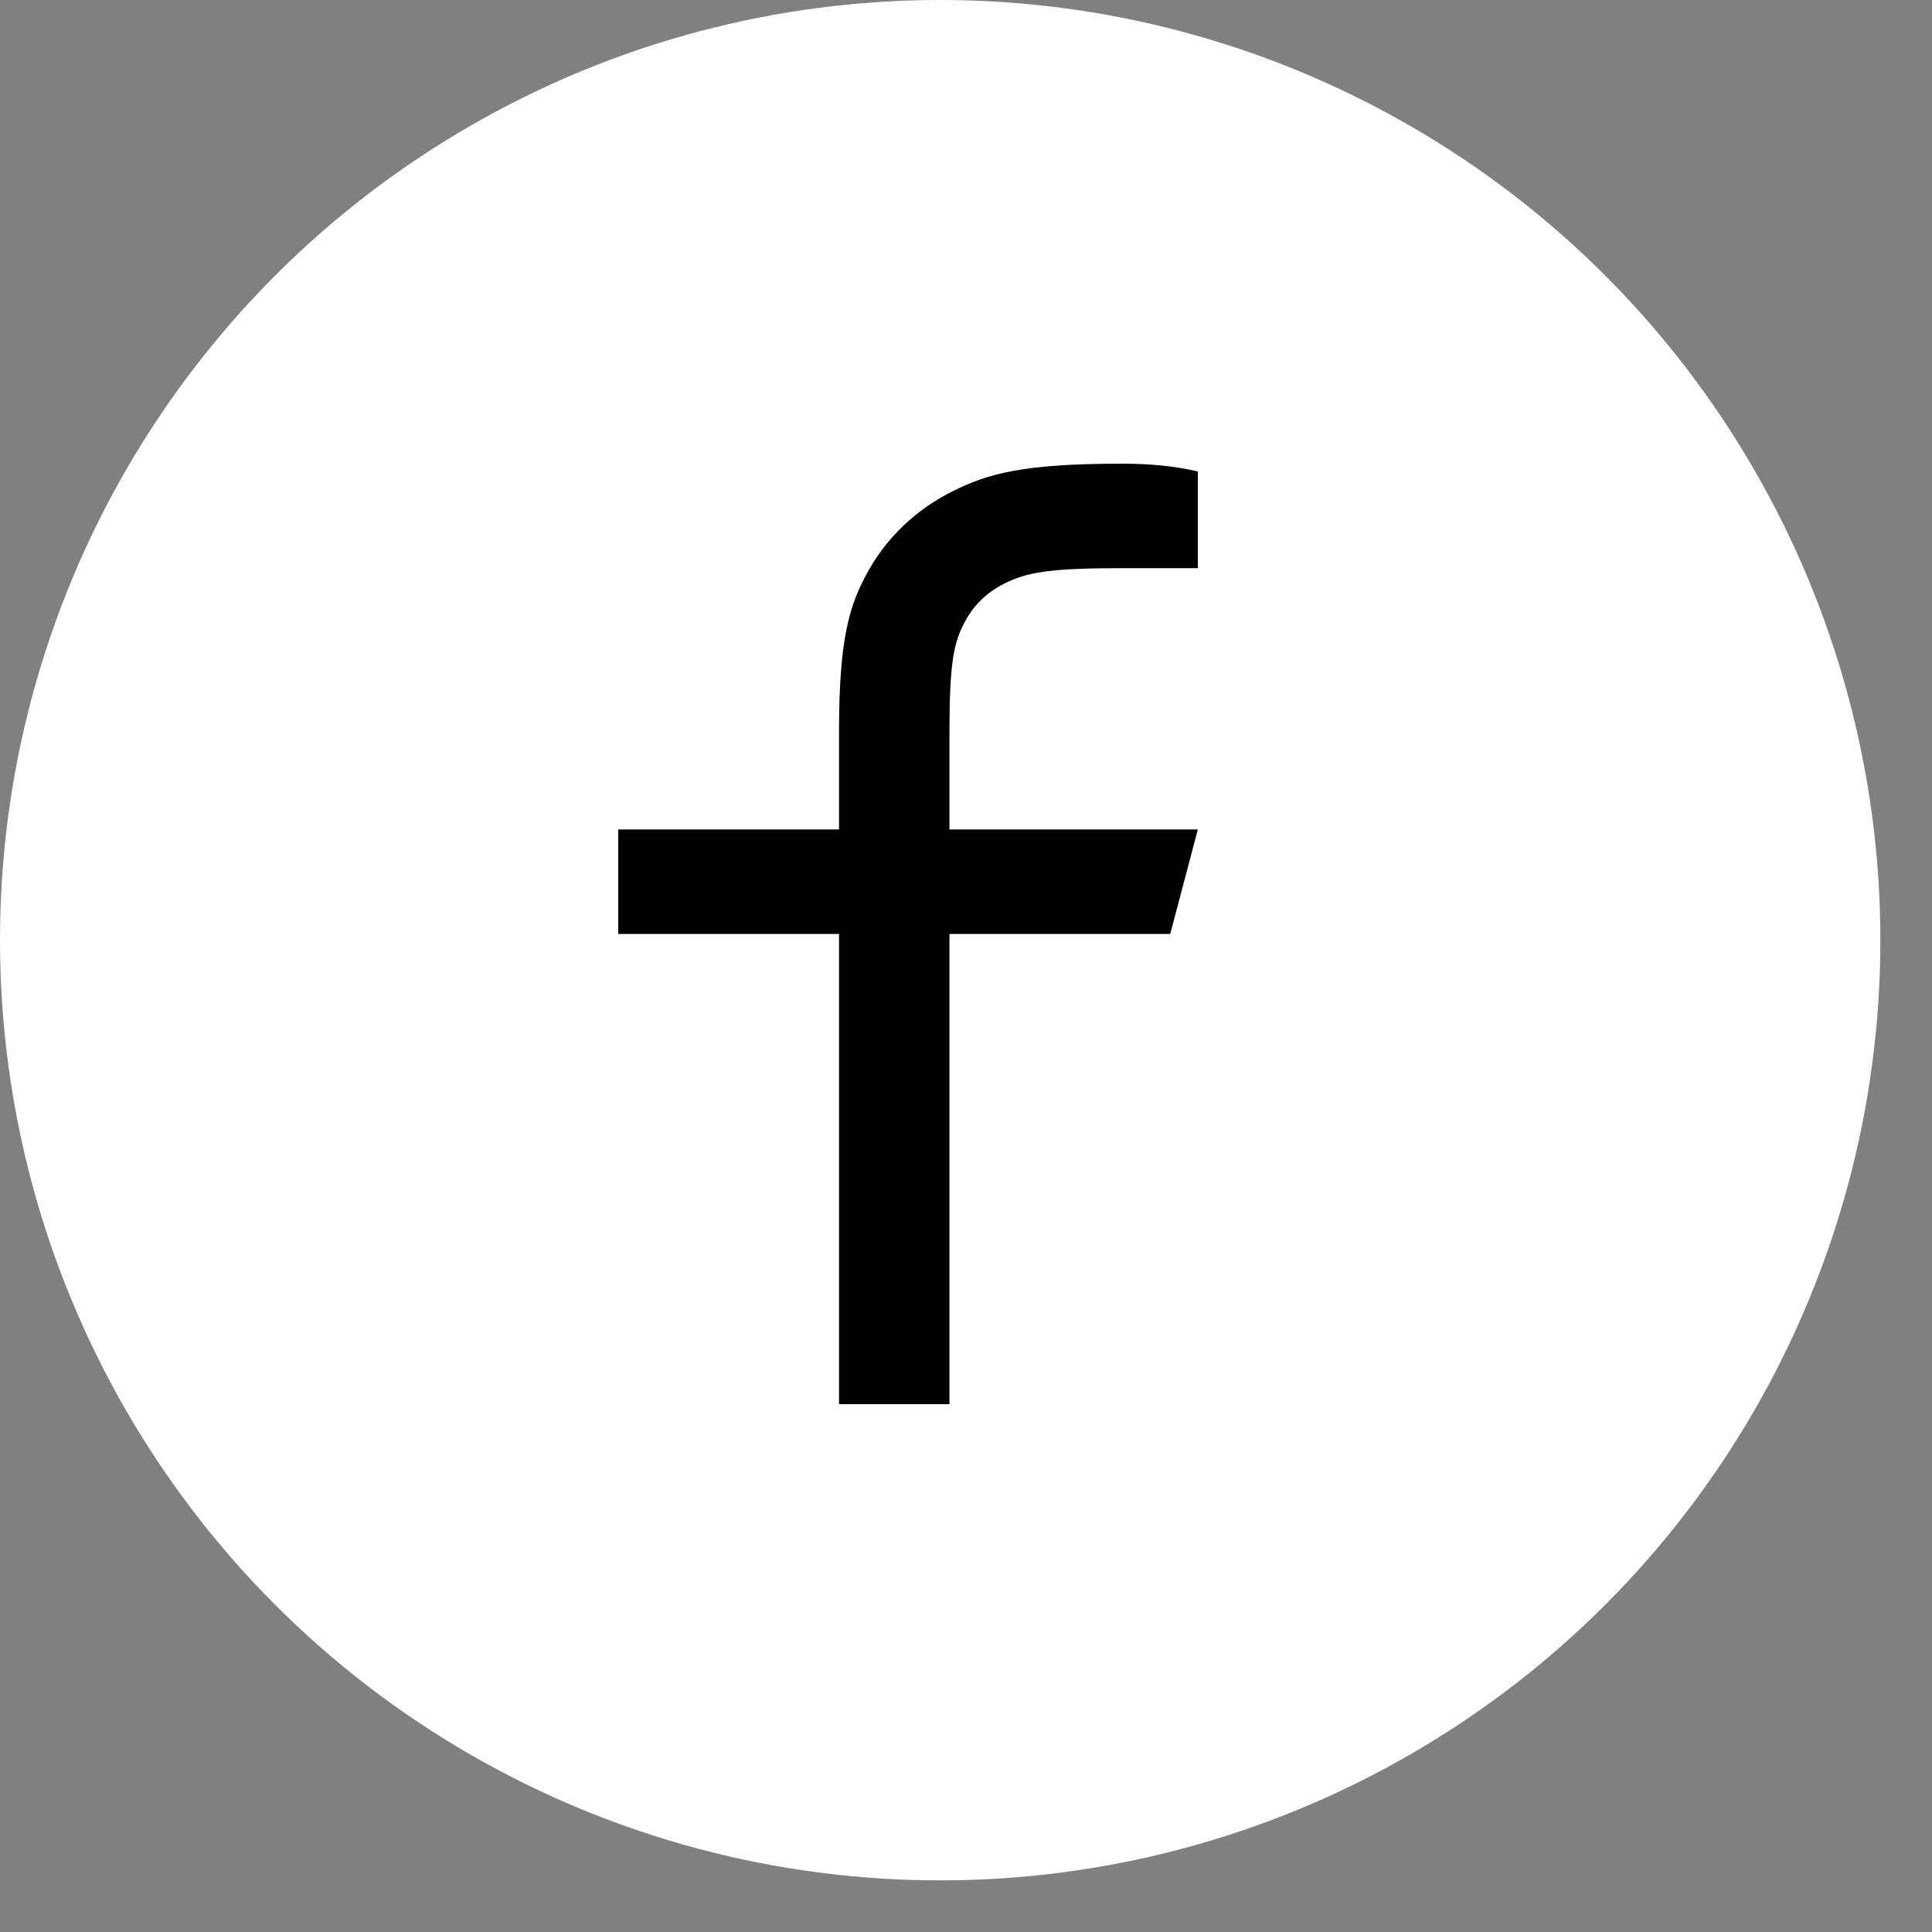
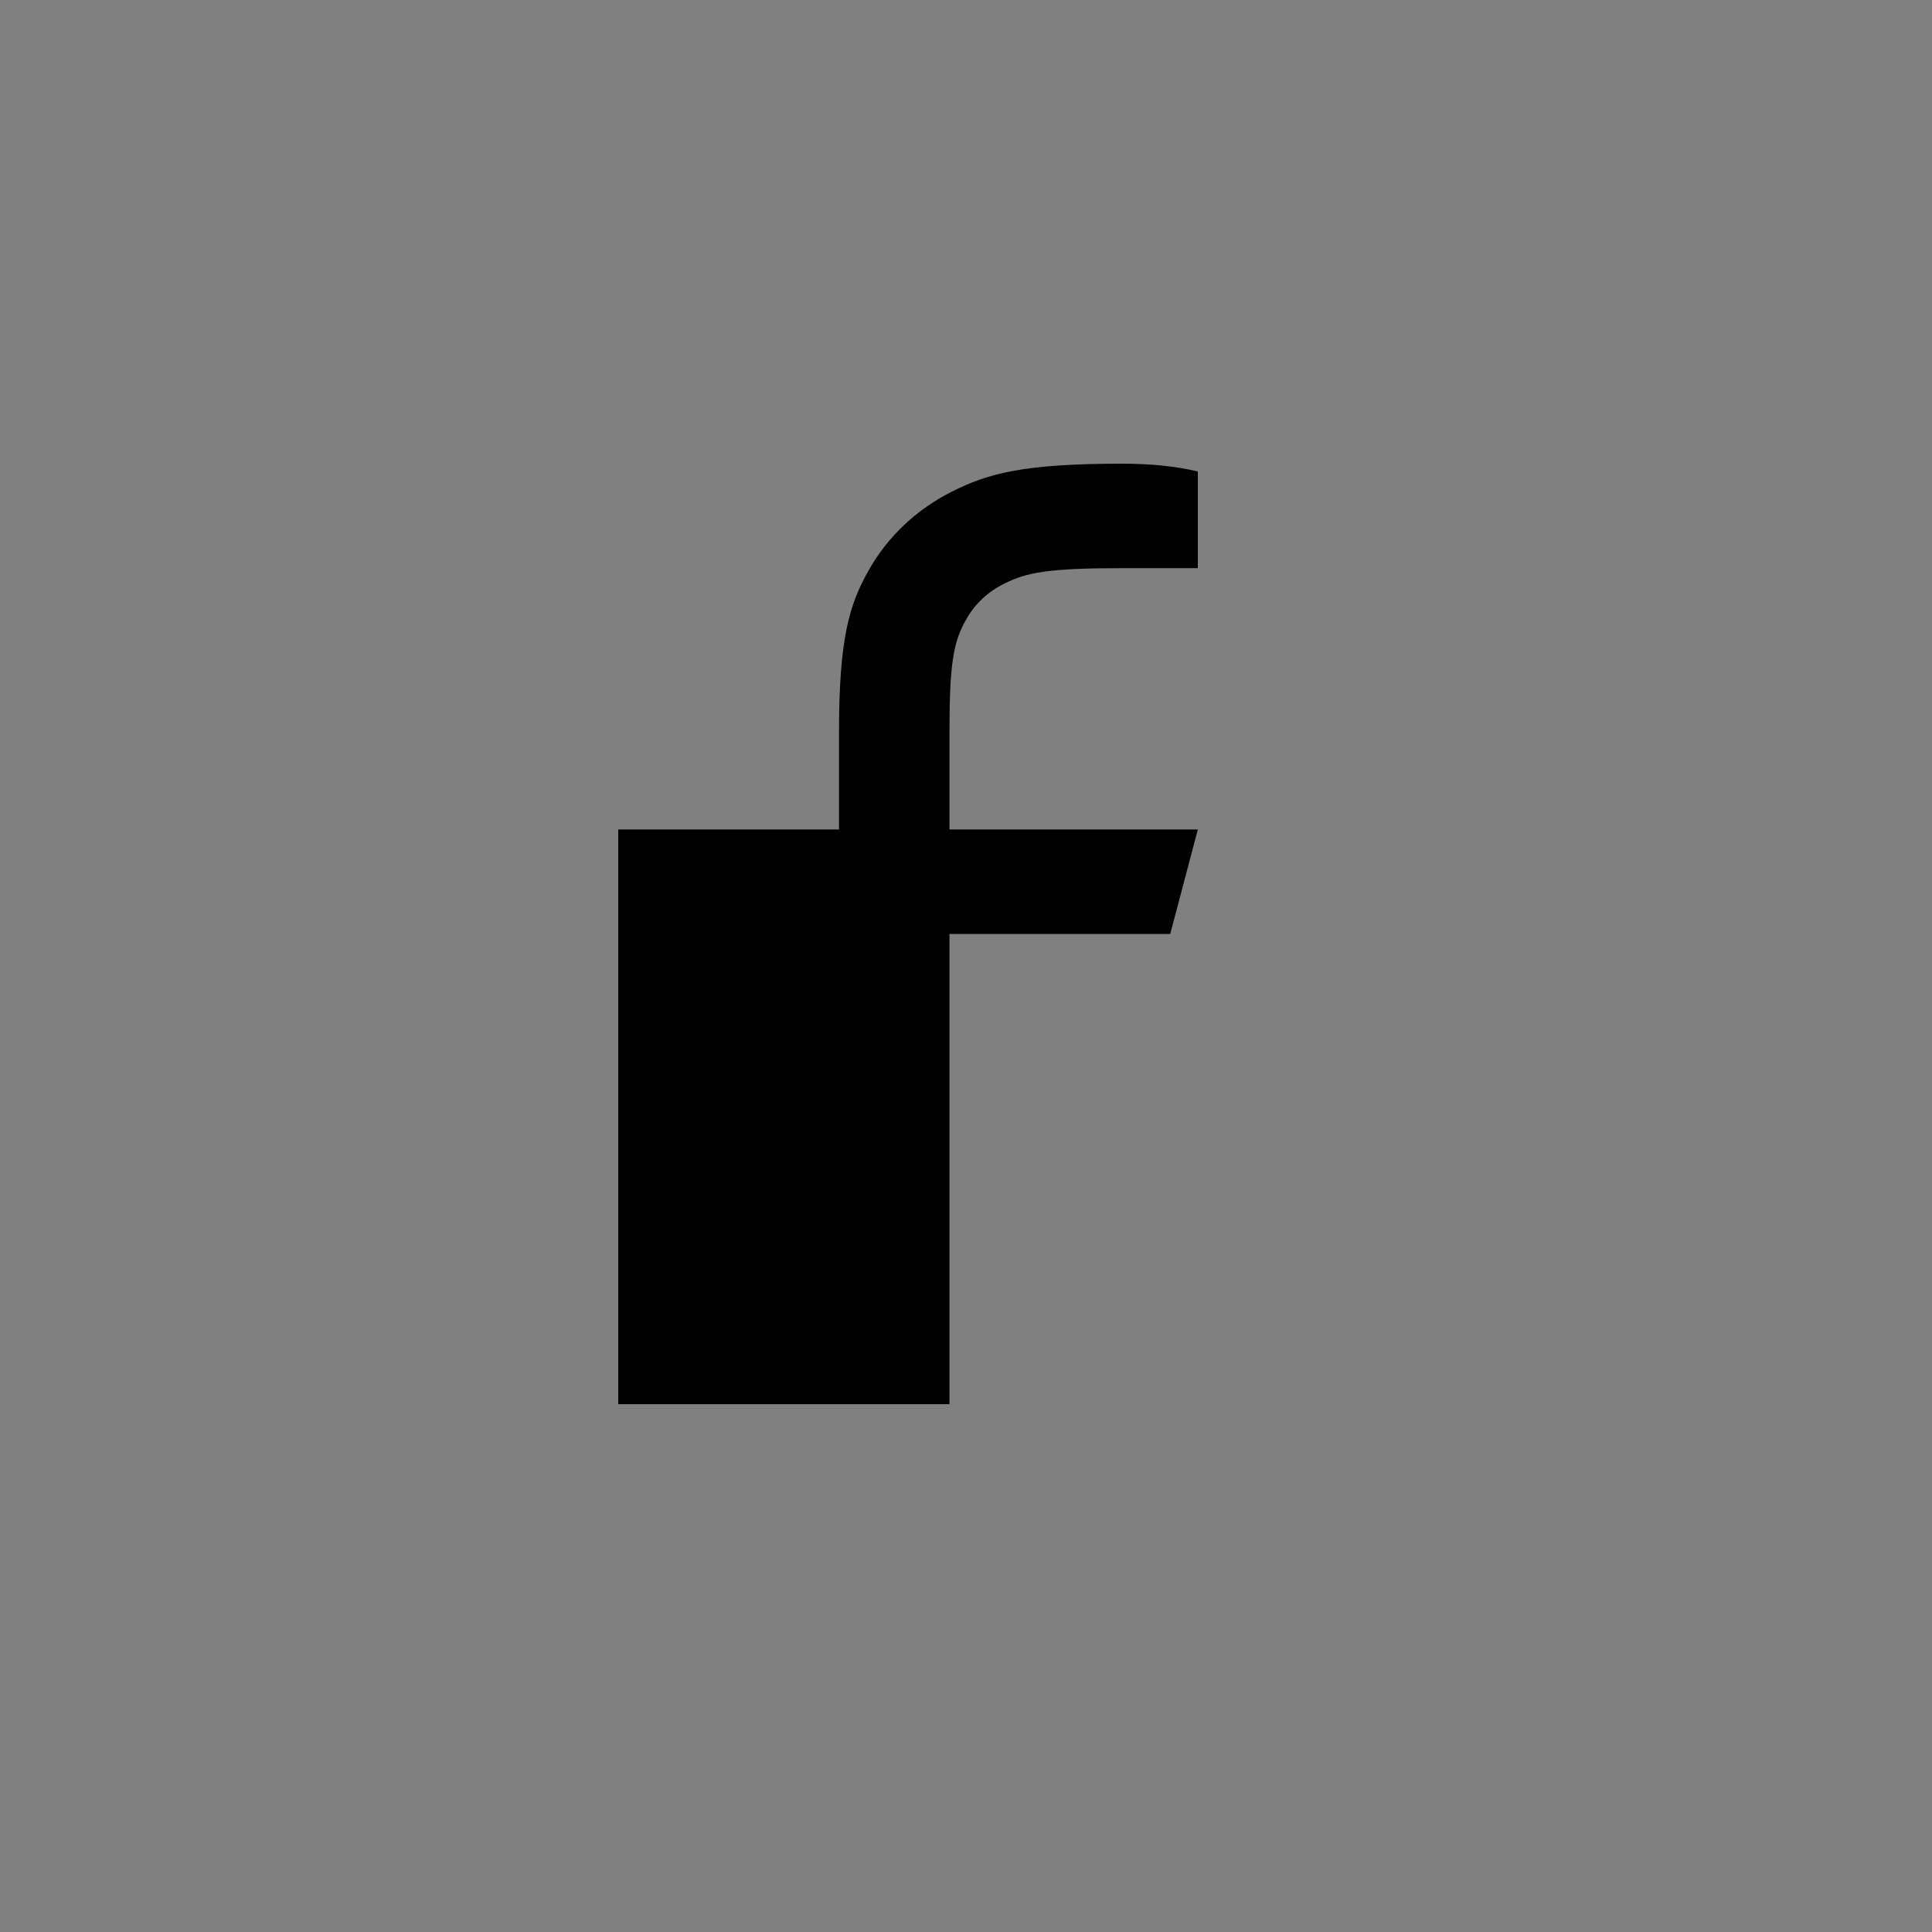
<svg xmlns="http://www.w3.org/2000/svg" width="25" height="25" viewBox="0 0 25 25" fill="none">
  <rect x="0" y="0" width="25" height="25" fill="#808080" stroke="none" />
  <g id="Group 1000001768">
-     <circle id="Ellipse 796" cx="12.166" cy="12.166" r="12.166" fill="white" />
-     <path id="Vector" d="M12.286 10.733H15.5L15.143 12.085H12.286V18.17H10.857V12.085H8V10.733H10.857V9.467C10.857 8.262 10.99 7.824 11.239 7.383C11.482 6.948 11.858 6.592 12.319 6.361C12.784 6.126 13.246 6 14.52 6C14.893 6 15.22 6.034 15.5 6.101V7.352H14.52C13.574 7.352 13.286 7.405 12.992 7.554C12.781 7.658 12.609 7.821 12.499 8.022C12.341 8.299 12.286 8.572 12.286 9.467V10.733Z" fill="black" />
+     <path id="Vector" d="M12.286 10.733H15.5L15.143 12.085H12.286V18.17H10.857H8V10.733H10.857V9.467C10.857 8.262 10.99 7.824 11.239 7.383C11.482 6.948 11.858 6.592 12.319 6.361C12.784 6.126 13.246 6 14.52 6C14.893 6 15.22 6.034 15.5 6.101V7.352H14.52C13.574 7.352 13.286 7.405 12.992 7.554C12.781 7.658 12.609 7.821 12.499 8.022C12.341 8.299 12.286 8.572 12.286 9.467V10.733Z" fill="black" />
  </g>
</svg>